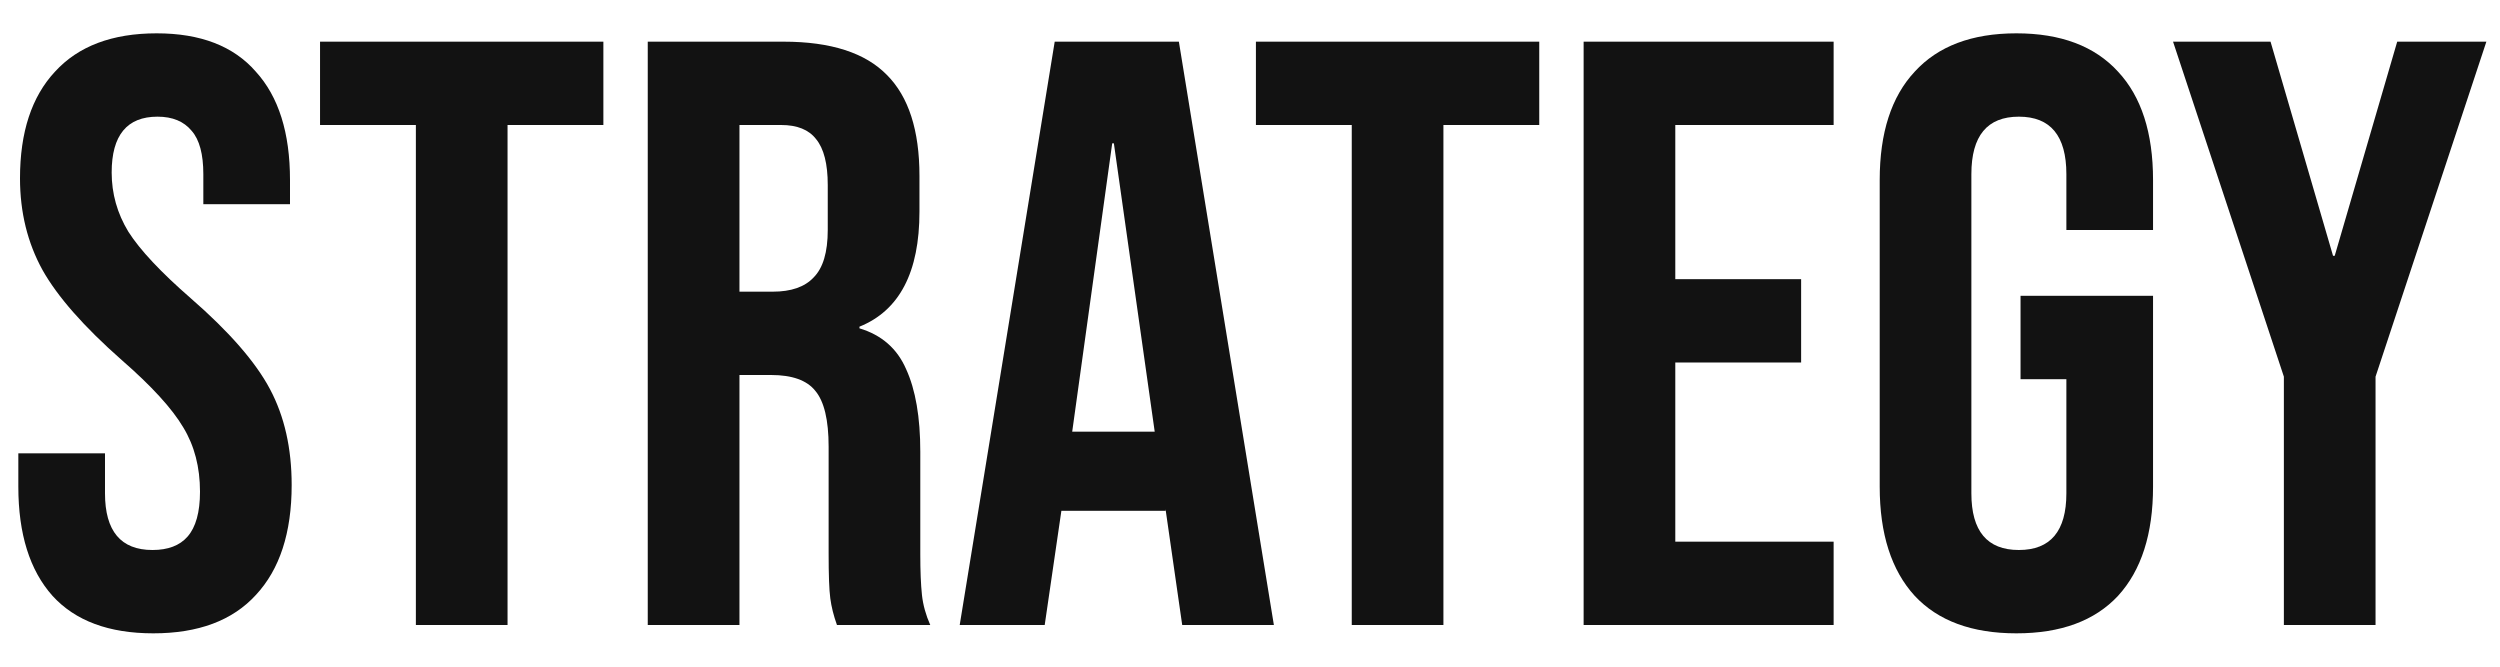
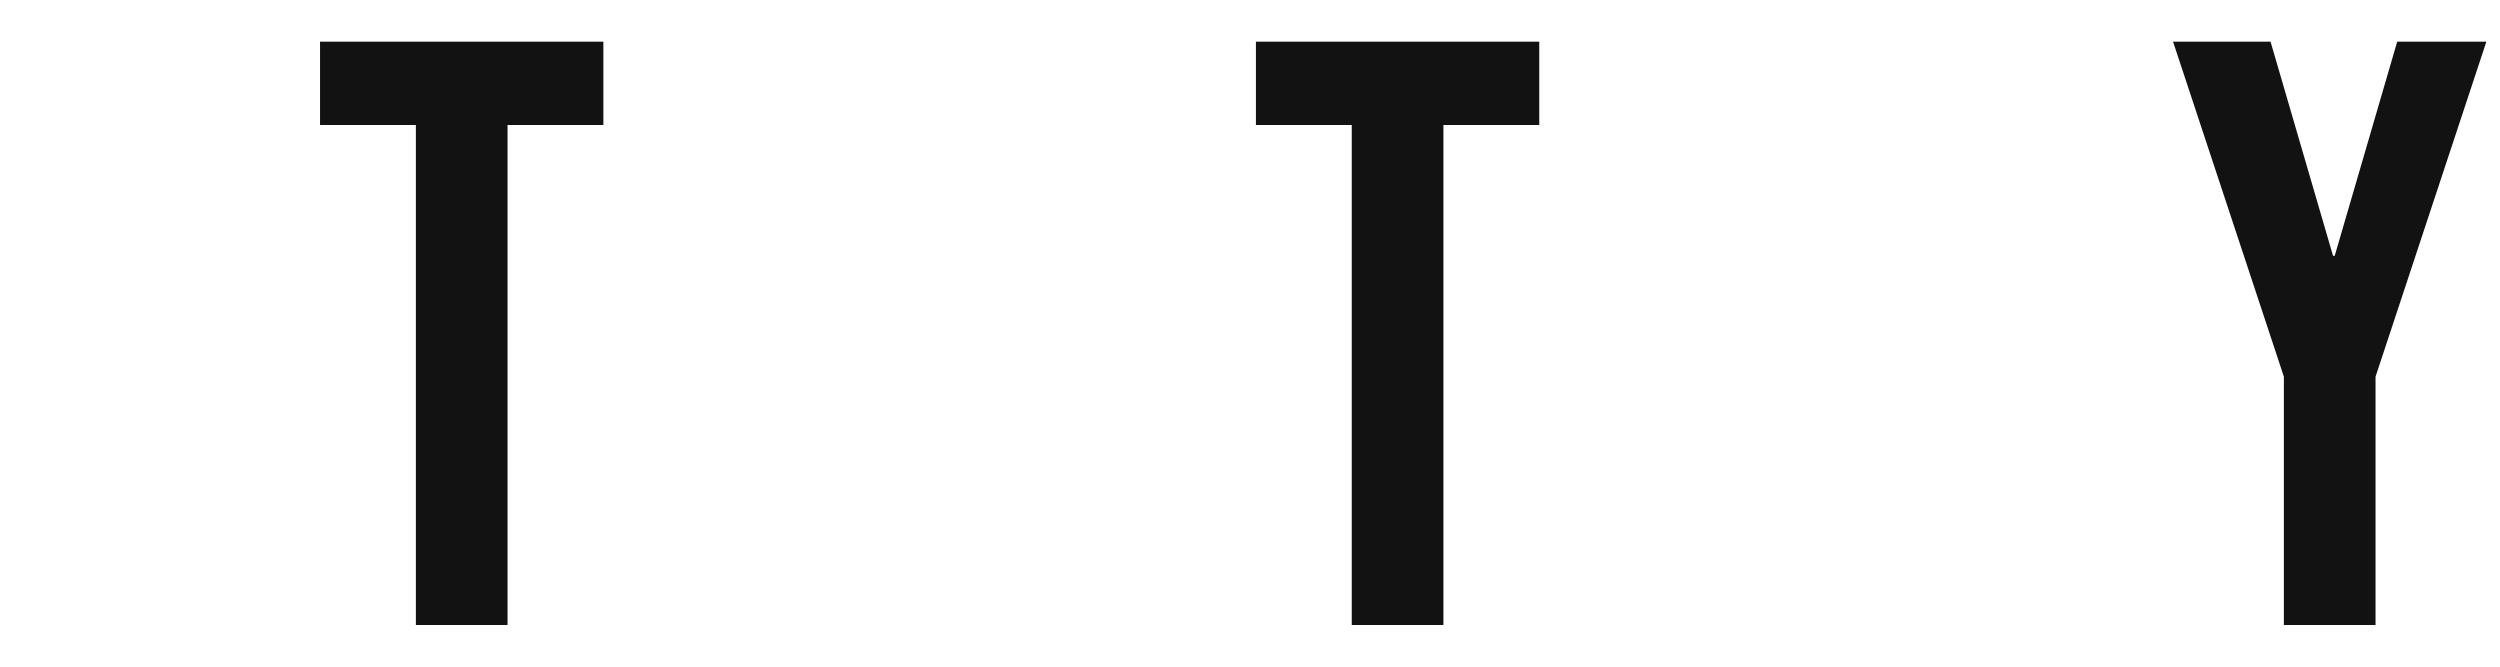
<svg xmlns="http://www.w3.org/2000/svg" width="60" height="16" viewBox="0 0 60 16" fill="none">
-   <path d="M3.68 15.2C2.613 15.2 1.807 14.9 1.26 14.3C0.713 13.687 0.44 12.813 0.44 11.68V10.88H2.52V11.84C2.52 12.747 2.9 13.2 3.66 13.2C4.033 13.2 4.313 13.093 4.5 12.88C4.7 12.653 4.8 12.293 4.8 11.8C4.8 11.213 4.667 10.7 4.4 10.26C4.133 9.807 3.64 9.267 2.92 8.64C2.013 7.84 1.38 7.12 1.02 6.48C0.66 5.827 0.48 5.093 0.48 4.28C0.48 3.173 0.76 2.32 1.32 1.72C1.88 1.107 2.693 0.8 3.76 0.8C4.813 0.8 5.607 1.107 6.14 1.72C6.687 2.32 6.96 3.187 6.96 4.32V4.9H4.88V4.18C4.88 3.7 4.787 3.353 4.6 3.14C4.413 2.913 4.14 2.8 3.78 2.8C3.047 2.8 2.68 3.247 2.68 4.14C2.68 4.647 2.813 5.12 3.08 5.56C3.36 6 3.86 6.533 4.58 7.16C5.5 7.96 6.133 8.687 6.48 9.34C6.827 9.993 7 10.76 7 11.64C7 12.787 6.713 13.667 6.14 14.28C5.58 14.893 4.76 15.2 3.68 15.2Z" fill="#121212" />
  <path d="M9.981 3H7.681V1H14.481V3H12.181V15H9.981V3Z" fill="#121212" />
-   <path d="M15.546 1H18.806C19.94 1 20.767 1.267 21.287 1.8C21.806 2.32 22.067 3.127 22.067 4.22V5.08C22.067 6.533 21.587 7.453 20.627 7.84V7.88C21.16 8.04 21.533 8.367 21.747 8.86C21.973 9.353 22.087 10.013 22.087 10.84V13.3C22.087 13.7 22.1 14.027 22.127 14.28C22.153 14.52 22.22 14.76 22.326 15H20.087C20.006 14.773 19.953 14.56 19.927 14.36C19.9 14.16 19.887 13.8 19.887 13.28V10.72C19.887 10.08 19.78 9.633 19.567 9.38C19.366 9.127 19.013 9 18.506 9H17.747V15H15.546V1ZM18.547 7C18.986 7 19.313 6.887 19.526 6.66C19.753 6.433 19.866 6.053 19.866 5.52V4.44C19.866 3.933 19.773 3.567 19.587 3.34C19.413 3.113 19.133 3 18.747 3H17.747V7H18.547Z" fill="#121212" />
-   <path d="M25.313 1H28.293L30.573 15H28.373L27.973 12.22V12.26H25.473L25.073 15H23.033L25.313 1ZM27.713 10.36L26.733 3.44H26.693L25.733 10.36H27.713Z" fill="#121212" />
  <path d="M32.442 3H30.142V1H36.942V3H34.642V15H32.442V3Z" fill="#121212" />
-   <path d="M38.007 1H44.007V3H40.207V6.7H43.227V8.7H40.207V13H44.007V15H38.007V1Z" fill="#121212" />
-   <path d="M48.393 15.2C47.326 15.2 46.513 14.9 45.953 14.3C45.393 13.687 45.113 12.813 45.113 11.68V4.32C45.113 3.187 45.393 2.32 45.953 1.72C46.513 1.107 47.326 0.8 48.393 0.8C49.46 0.8 50.273 1.107 50.833 1.72C51.393 2.32 51.673 3.187 51.673 4.32V5.52H49.593V4.18C49.593 3.26 49.213 2.8 48.453 2.8C47.693 2.8 47.313 3.26 47.313 4.18V11.84C47.313 12.747 47.693 13.2 48.453 13.2C49.213 13.2 49.593 12.747 49.593 11.84V9.1H48.493V7.1H51.673V11.68C51.673 12.813 51.393 13.687 50.833 14.3C50.273 14.9 49.46 15.2 48.393 15.2Z" fill="#121212" />
  <path d="M54.813 9.04L52.153 1H54.493L55.993 6.14H56.033L57.533 1H59.673L57.013 9.04V15H54.813V9.04Z" fill="#121212" />
</svg>